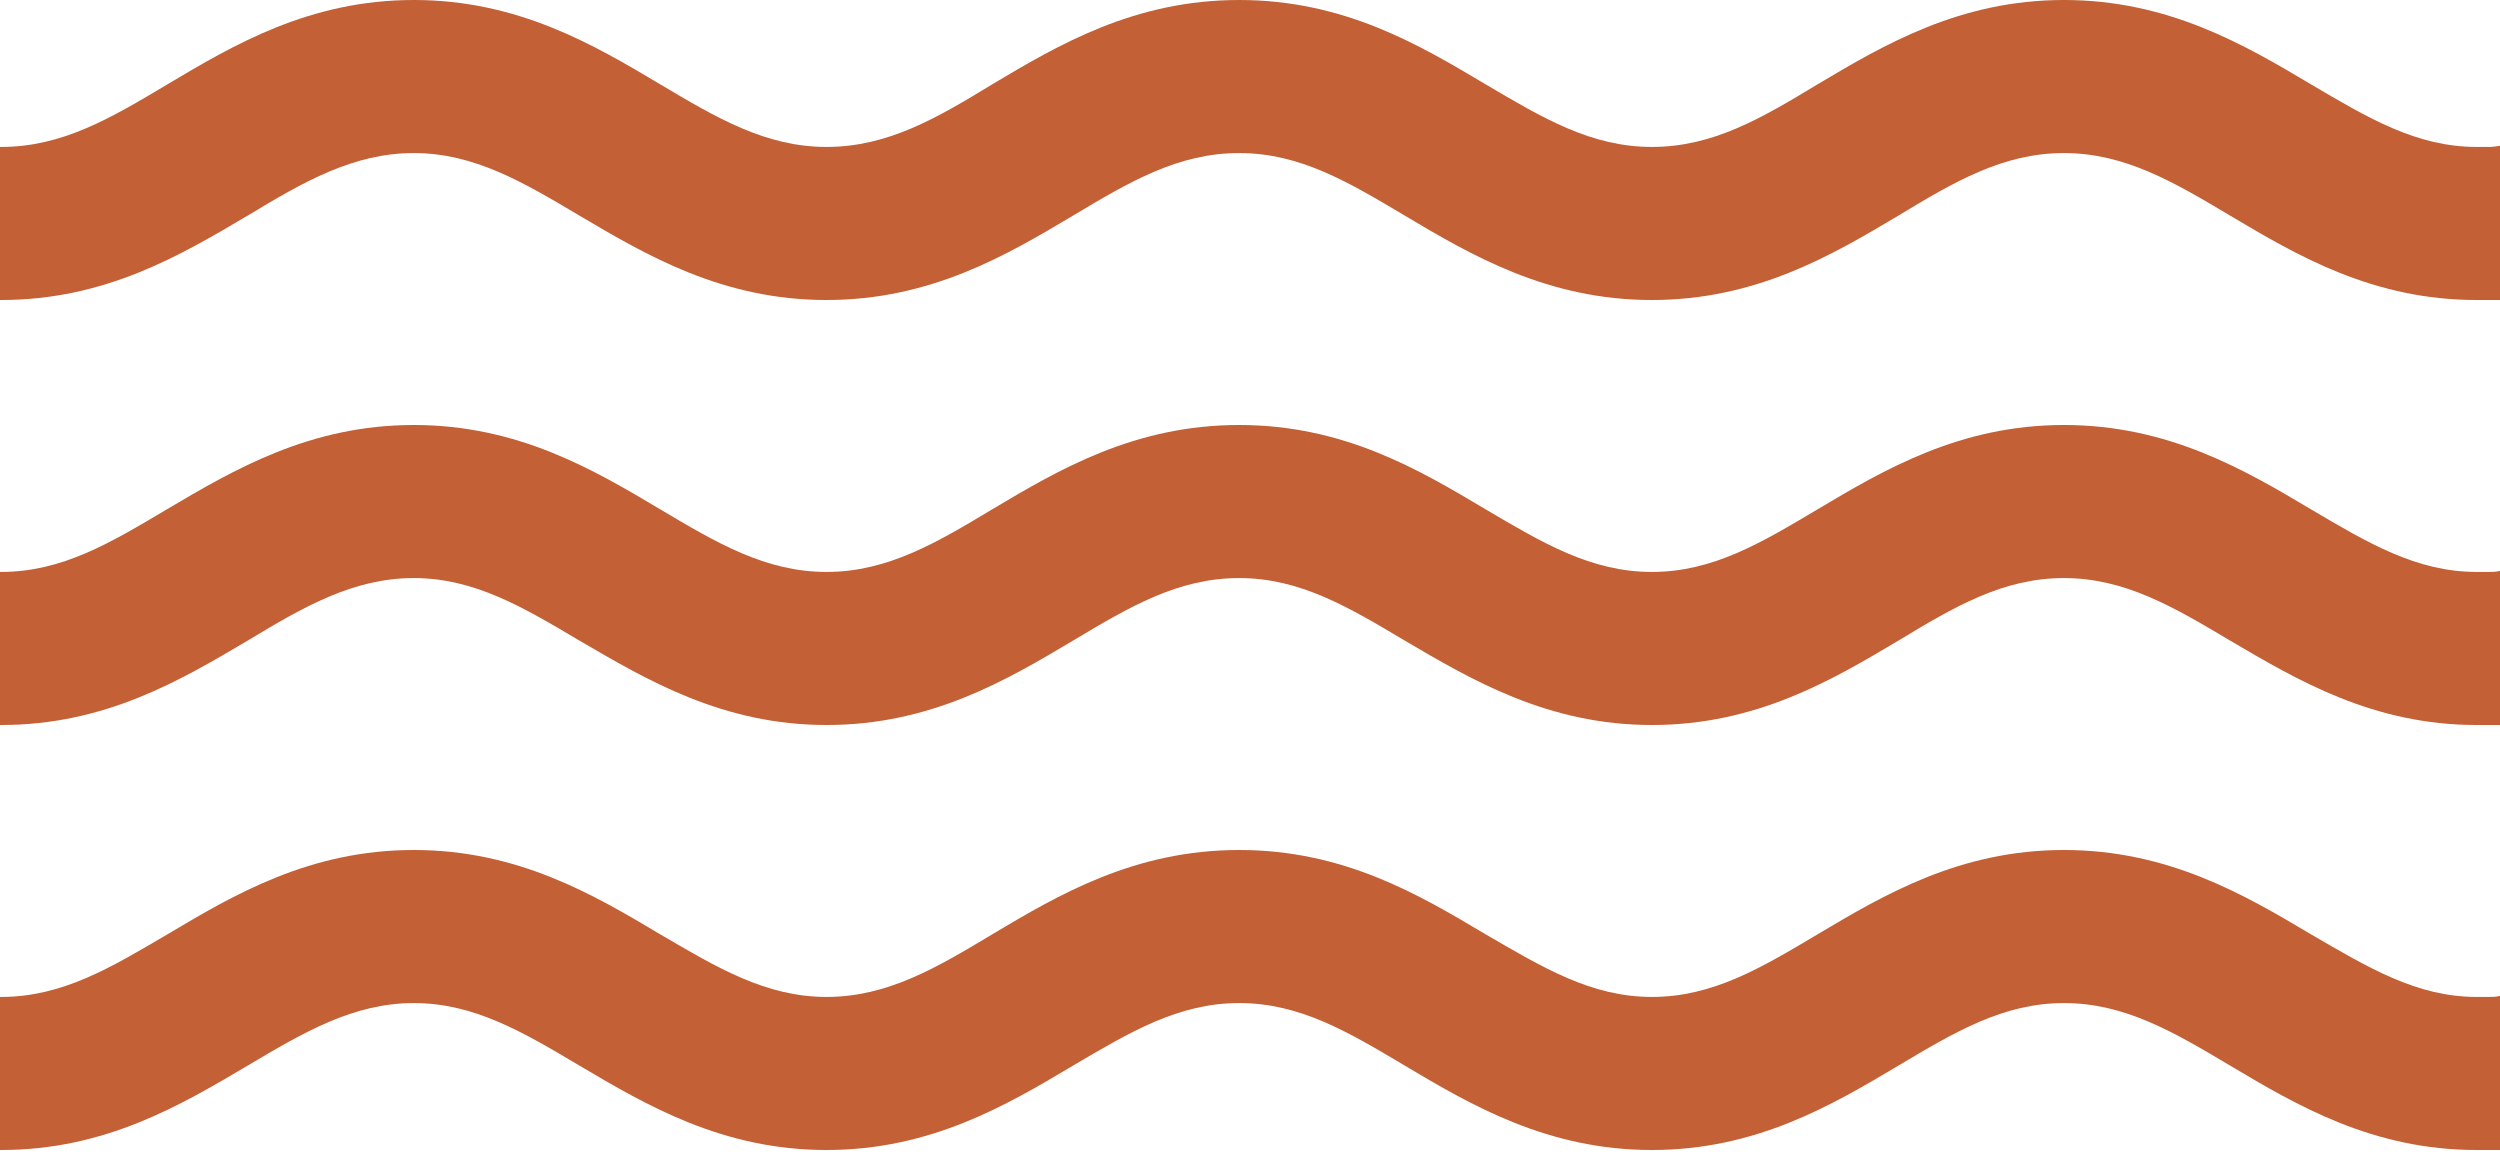
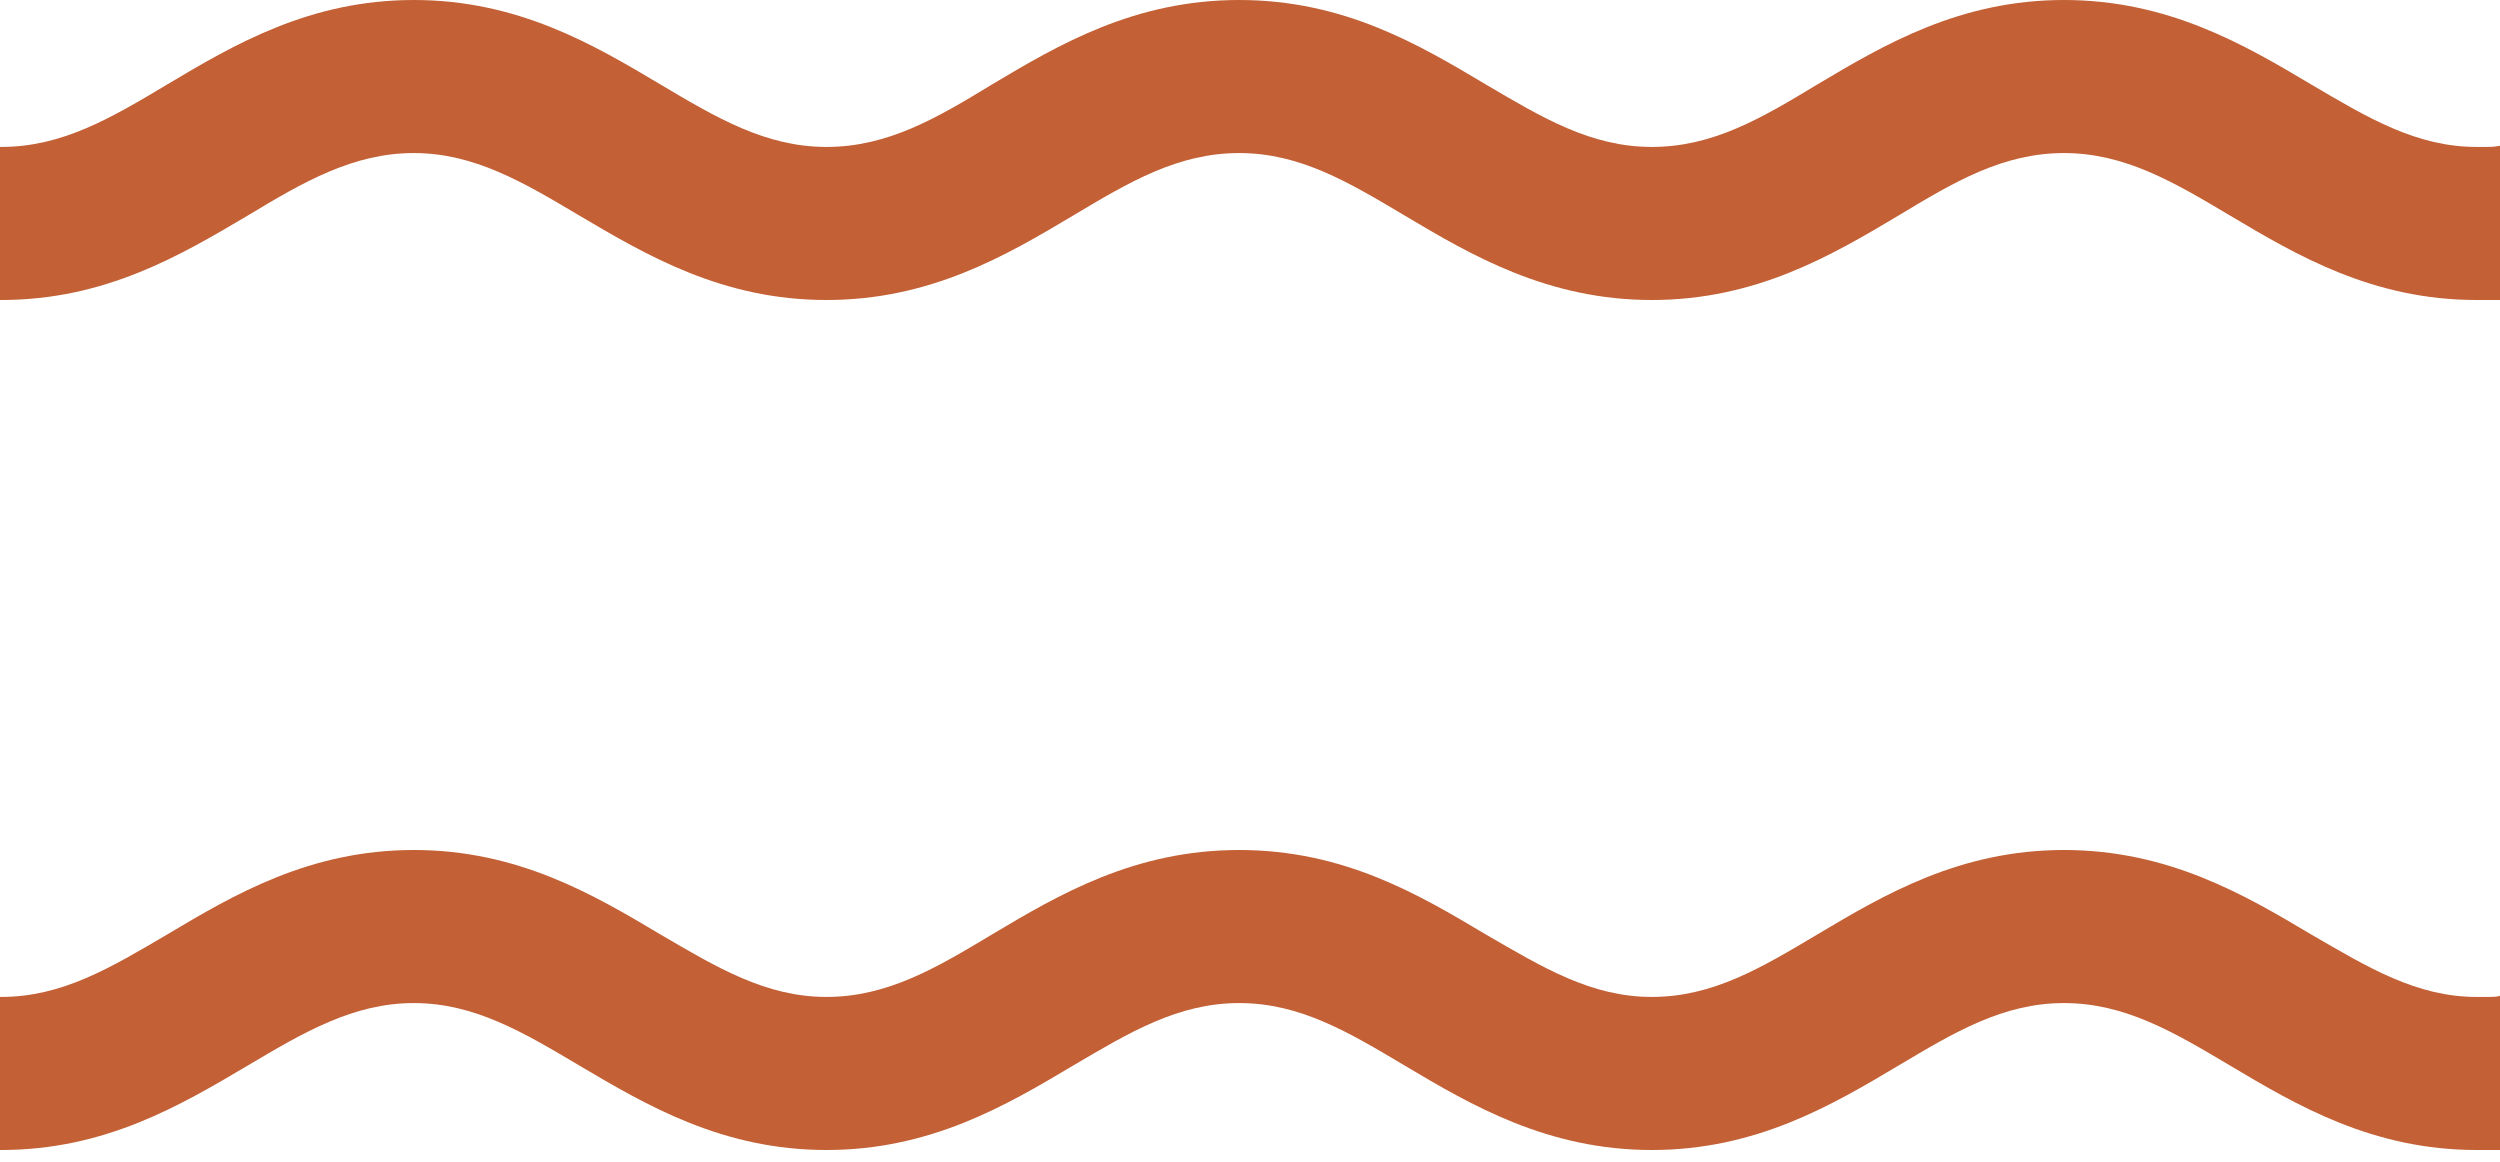
<svg xmlns="http://www.w3.org/2000/svg" width="71" height="33" viewBox="0 0 71 33" fill="none">
  <path d="M71 4.141V8.52C70.887 8.52 70.774 8.52 70.677 8.52C70.58 8.52 70.45 8.52 70.337 8.52C67.379 8.52 65.229 7.251 63.337 6.124C61.737 5.172 60.347 4.347 58.617 4.347C56.887 4.347 55.513 5.156 53.913 6.124C52.021 7.251 49.871 8.52 46.913 8.52C43.955 8.52 41.788 7.251 39.897 6.124C38.297 5.172 36.923 4.347 35.193 4.347C33.463 4.347 32.089 5.156 30.473 6.124C28.581 7.251 26.431 8.52 23.473 8.52C20.514 8.52 18.364 7.251 16.457 6.124C14.856 5.172 13.466 4.347 11.752 4.347C10.039 4.347 8.633 5.156 7.032 6.124C5.125 7.251 2.991 8.52 0.032 8.52H0V4.173H0.032C1.762 4.173 3.136 3.364 4.753 2.396C6.644 1.269 8.794 0 11.752 0C14.711 0 16.861 1.269 18.752 2.396C20.353 3.348 21.743 4.173 23.473 4.173C25.202 4.173 26.593 3.364 28.177 2.396C30.068 1.269 32.218 0 35.193 0C38.167 0 40.301 1.269 42.193 2.396C43.809 3.348 45.183 4.173 46.913 4.173C48.643 4.173 50.017 3.364 51.617 2.396C53.509 1.269 55.659 0 58.617 0C61.575 0 63.742 1.269 65.633 2.396C67.249 3.348 68.624 4.173 70.337 4.173C70.45 4.173 70.564 4.173 70.677 4.173C70.79 4.173 70.903 4.157 71 4.141Z" fill="#C36035" />
-   <path d="M71 16.211V20.59C70.887 20.59 70.774 20.59 70.677 20.59C70.564 20.59 70.45 20.59 70.337 20.59C67.379 20.59 65.229 19.305 63.337 18.194C61.737 17.242 60.347 16.417 58.617 16.417C56.887 16.417 55.513 17.226 53.913 18.194C52.021 19.321 49.871 20.59 46.913 20.59C43.955 20.59 41.788 19.305 39.897 18.194C38.297 17.242 36.923 16.417 35.193 16.417C33.463 16.417 32.089 17.226 30.473 18.194C28.581 19.321 26.431 20.59 23.473 20.59C20.514 20.59 18.364 19.305 16.457 18.194C14.856 17.242 13.466 16.417 11.752 16.417C10.039 16.417 8.633 17.226 7.032 18.194C5.125 19.321 2.991 20.59 0.032 20.59H0V16.243H0.032C1.762 16.243 3.136 15.418 4.737 14.466C6.644 13.339 8.794 12.07 11.752 12.07C14.711 12.07 16.861 13.339 18.752 14.466C20.353 15.418 21.743 16.243 23.473 16.243C25.202 16.243 26.593 15.418 28.177 14.466C30.068 13.339 32.218 12.07 35.193 12.07C38.167 12.07 40.301 13.339 42.193 14.466C43.809 15.418 45.183 16.243 46.913 16.243C48.643 16.243 50.017 15.418 51.617 14.466C53.509 13.339 55.659 12.07 58.617 12.07C61.575 12.07 63.742 13.339 65.633 14.466C67.249 15.418 68.624 16.243 70.337 16.243C70.45 16.243 70.564 16.243 70.677 16.243C70.79 16.243 70.903 16.243 71 16.211Z" fill="#C36035" />
  <path d="M71 28.281V32.66C70.887 32.66 70.774 32.66 70.677 32.66C70.58 32.66 70.45 32.66 70.337 32.66C67.379 32.66 65.229 31.391 63.337 30.264C61.737 29.312 60.347 28.487 58.617 28.487C56.887 28.487 55.513 29.312 53.913 30.264C52.021 31.391 49.871 32.66 46.913 32.66C43.955 32.66 41.788 31.391 39.897 30.264C38.297 29.312 36.923 28.487 35.193 28.487C33.463 28.487 32.089 29.312 30.473 30.264C28.581 31.391 26.431 32.66 23.473 32.66C20.514 32.66 18.364 31.391 16.457 30.264C14.856 29.312 13.466 28.487 11.752 28.487C10.039 28.487 8.633 29.312 7.032 30.264C5.125 31.391 2.991 32.66 0.032 32.66H0V28.313H0.032C1.762 28.313 3.136 27.488 4.753 26.536C6.644 25.409 8.794 24.14 11.752 24.14C14.711 24.14 16.861 25.409 18.752 26.536C20.353 27.472 21.743 28.313 23.473 28.313C25.202 28.313 26.593 27.488 28.177 26.536C30.068 25.409 32.218 24.14 35.193 24.14C38.167 24.14 40.301 25.409 42.193 26.536C43.809 27.472 45.183 28.313 46.913 28.313C48.643 28.313 50.017 27.488 51.617 26.536C53.509 25.409 55.659 24.14 58.617 24.14C61.575 24.14 63.742 25.409 65.633 26.536C67.249 27.472 68.624 28.313 70.337 28.313C70.45 28.313 70.564 28.313 70.677 28.313C70.79 28.313 70.903 28.313 71 28.281Z" fill="#C36035" />
</svg>